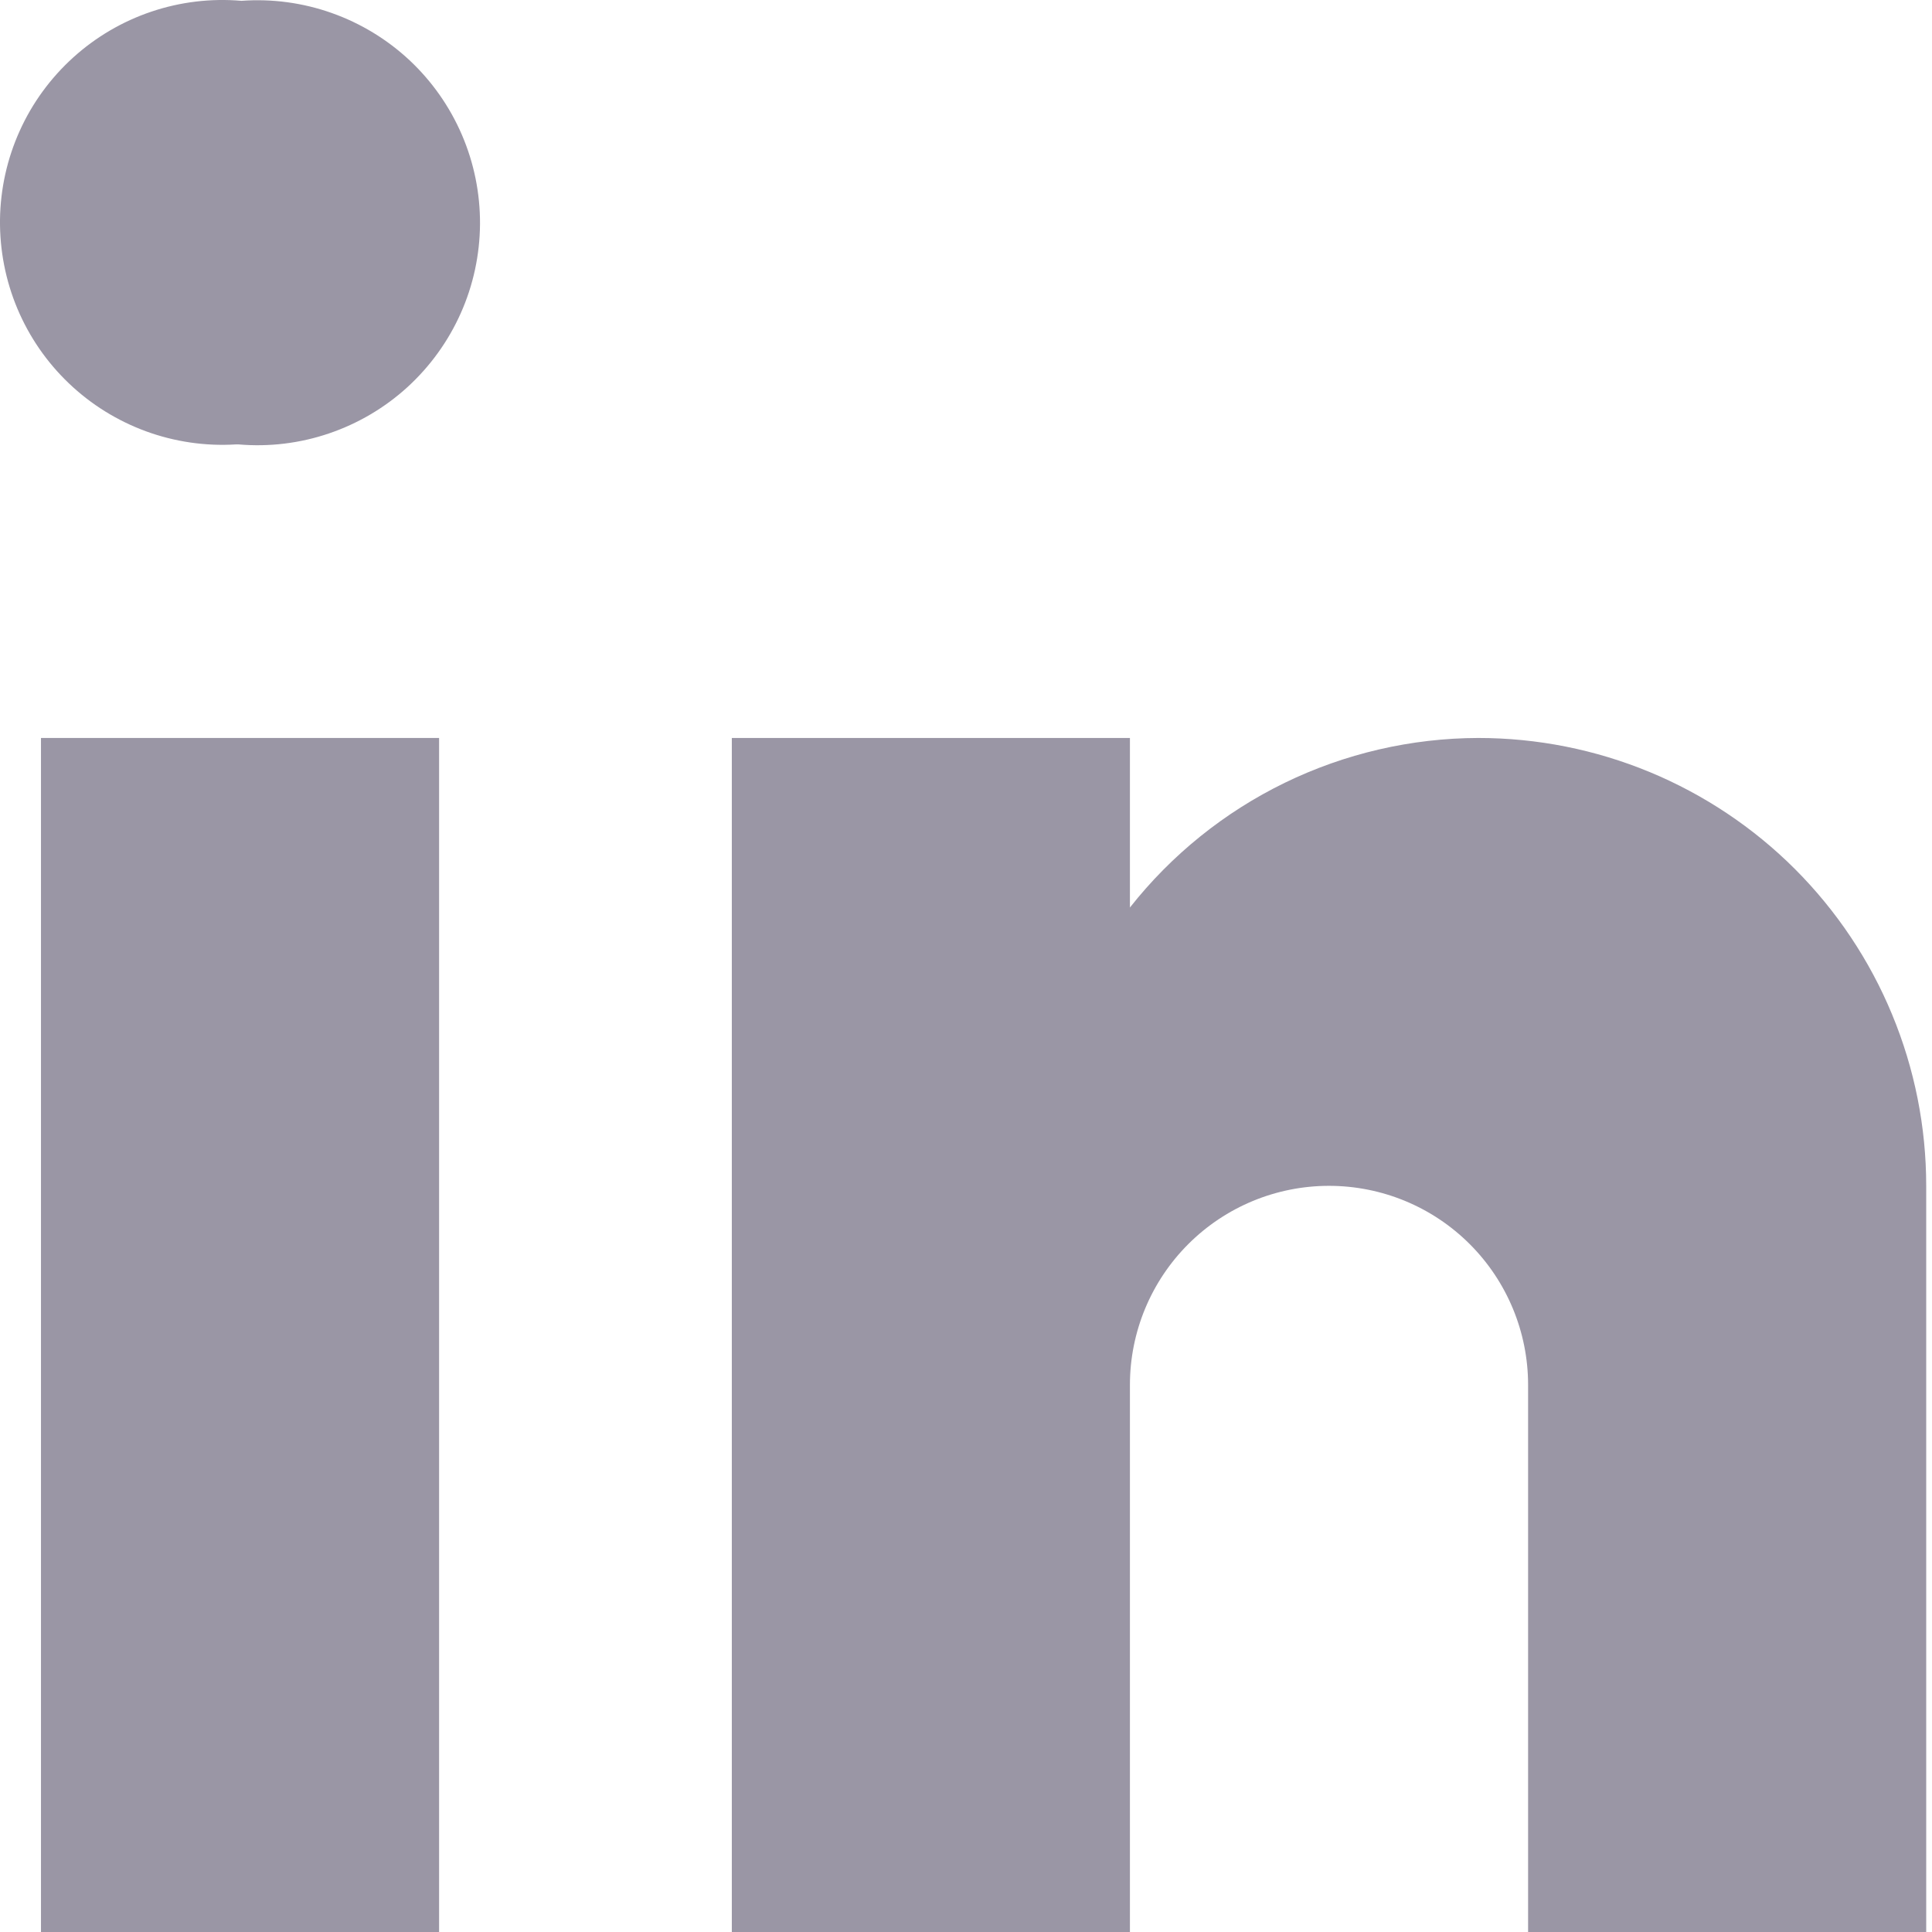
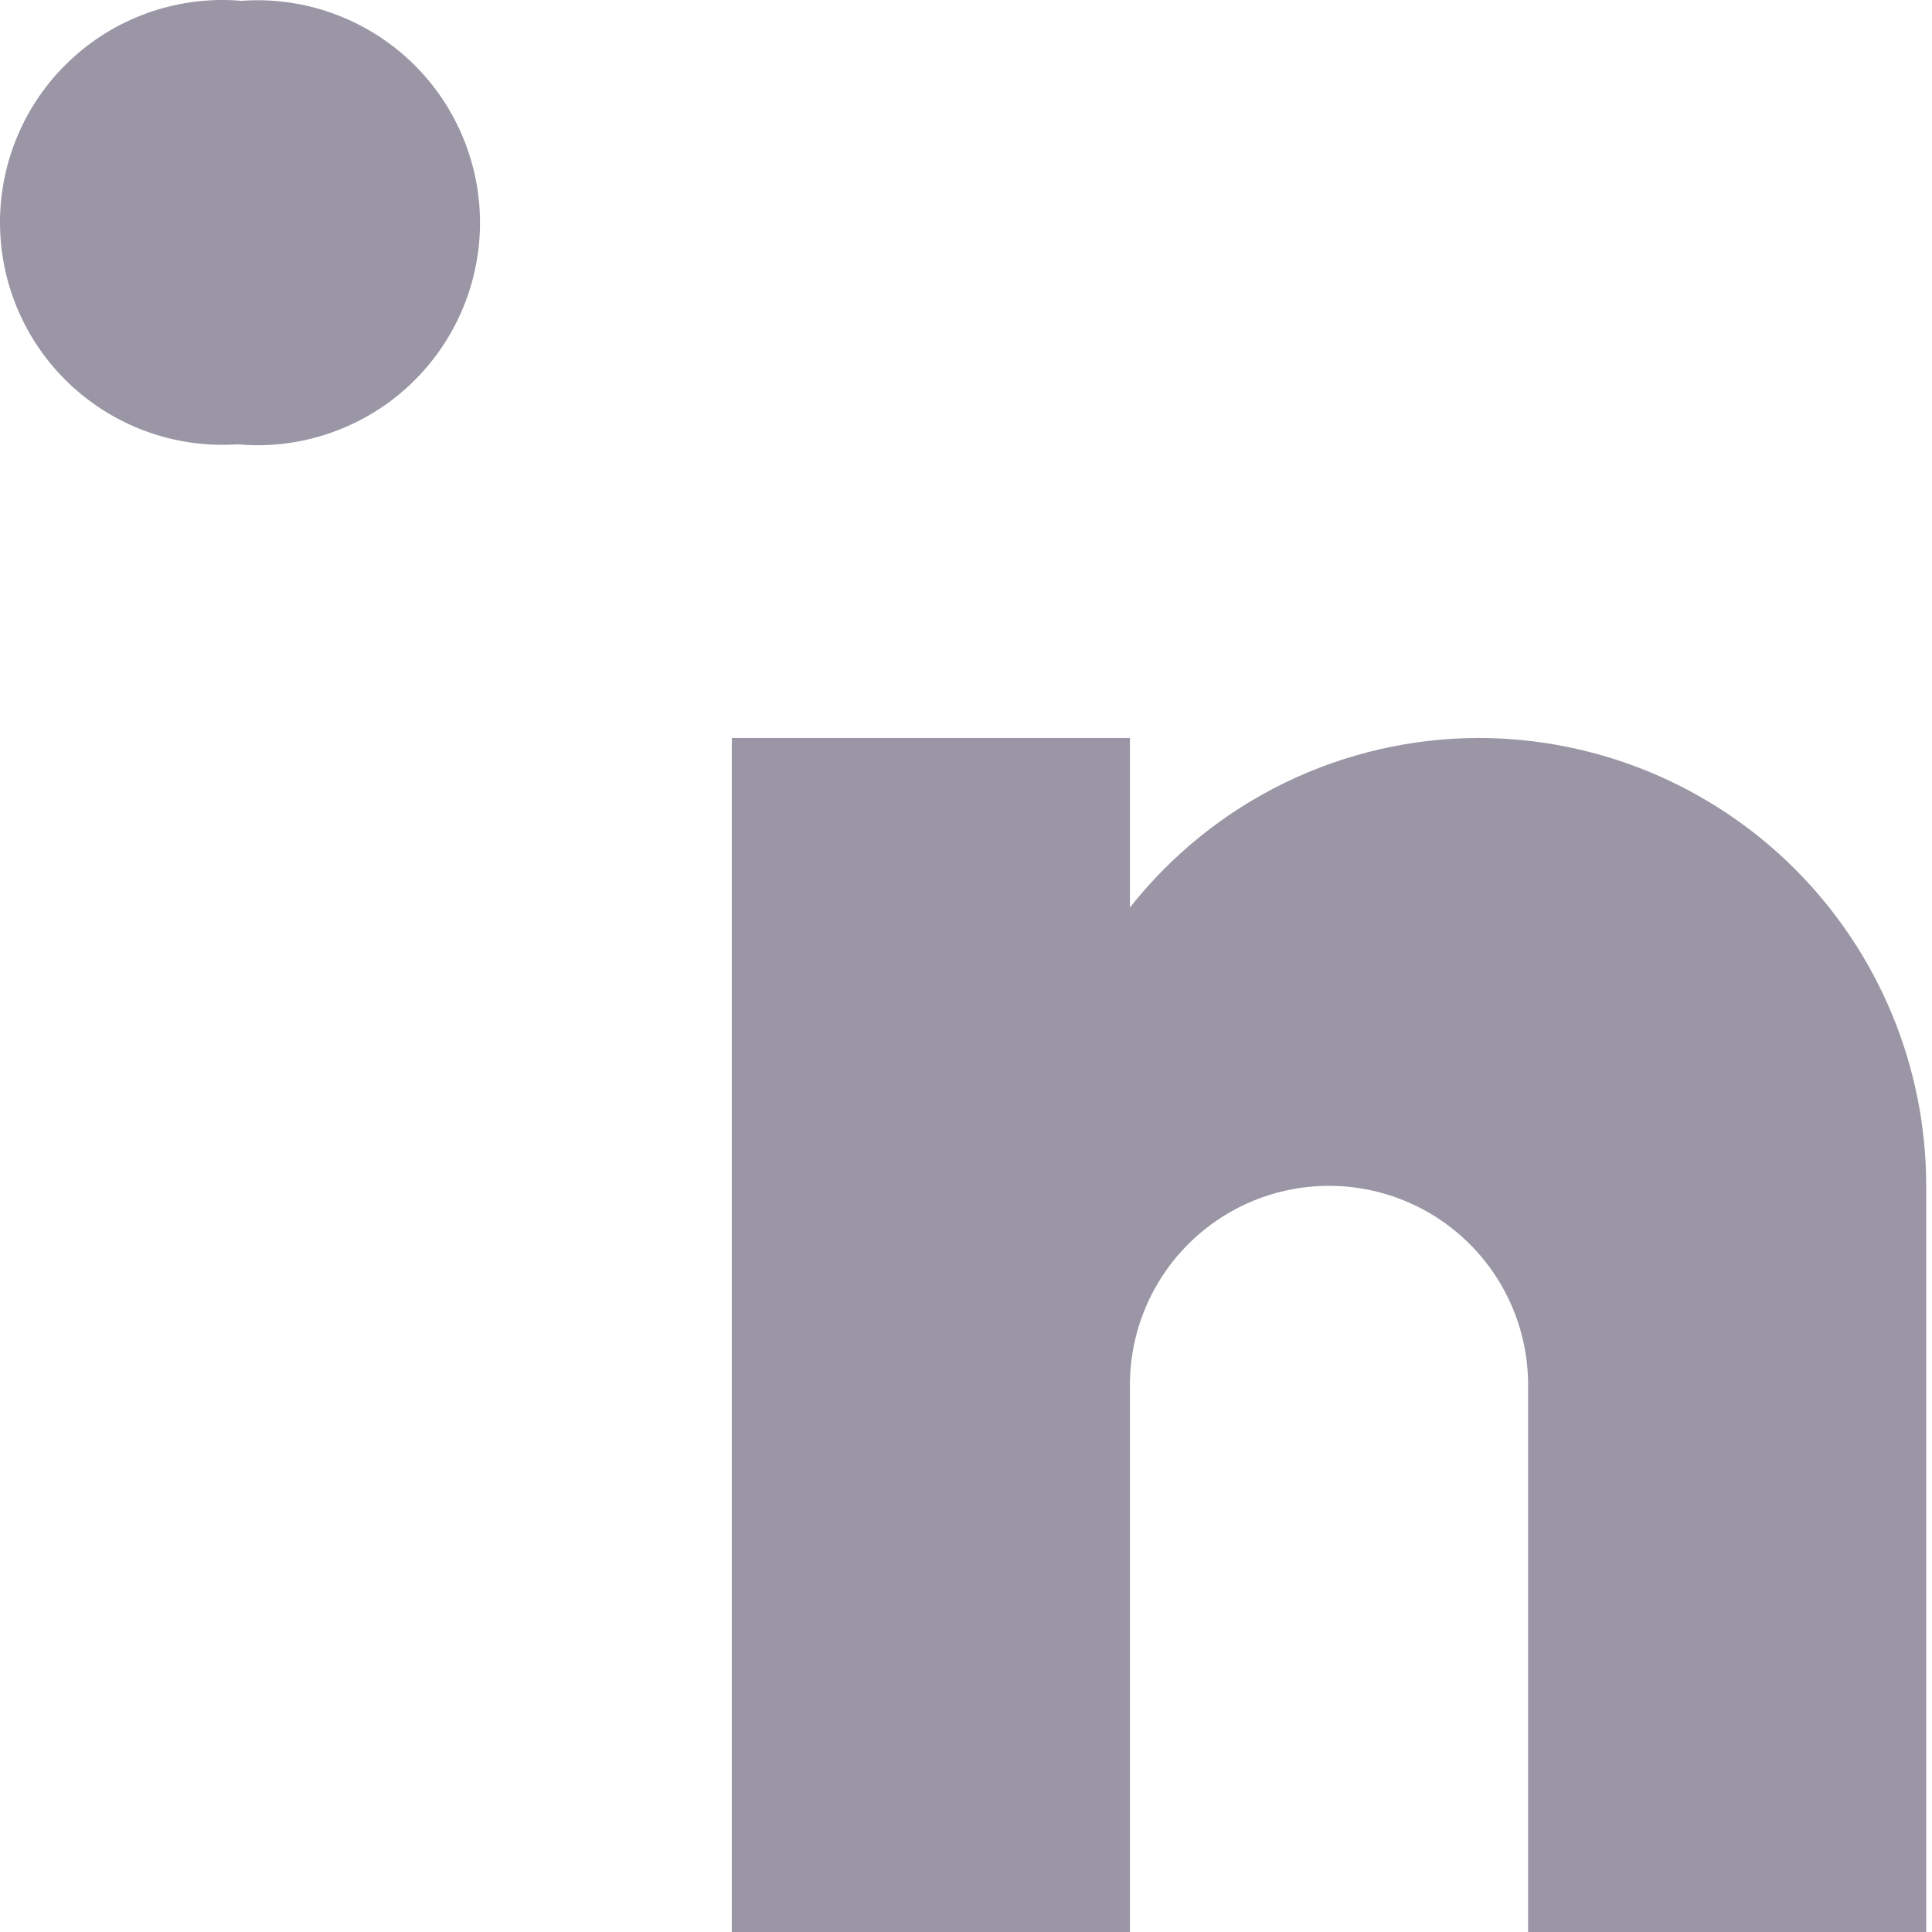
<svg xmlns="http://www.w3.org/2000/svg" width="33" height="33" viewBox="0 0 33 33" fill="none">
  <path d="M4.076 7.591H4.028C3.506 7.623 2.984 7.546 2.494 7.367C2.003 7.187 1.555 6.909 1.177 6.548C0.799 6.188 0.5 5.754 0.297 5.272C0.095 4.791 -0.006 4.273 0 3.751C0.007 3.229 0.121 2.713 0.336 2.237C0.55 1.761 0.861 1.335 1.248 0.984C1.635 0.633 2.09 0.366 2.585 0.199C3.08 0.032 3.604 -0.031 4.124 0.014C4.647 -0.024 5.172 0.047 5.666 0.222C6.16 0.397 6.613 0.672 6.996 1.03C7.378 1.388 7.683 1.822 7.89 2.304C8.097 2.785 8.202 3.304 8.199 3.829C8.195 4.353 8.084 4.871 7.87 5.35C7.657 5.829 7.347 6.258 6.96 6.612C6.573 6.965 6.117 7.234 5.62 7.403C5.124 7.572 4.598 7.636 4.076 7.591Z" fill="#9A96A5" />
-   <path d="M7.5 12.605H0.7V33.005H7.5V12.605Z" fill="#9A96A5" />
  <path d="M25.25 12.605C24.105 12.608 22.974 12.87 21.944 13.371C20.913 13.873 20.01 14.601 19.3 15.501V12.605H12.5V33.005H19.3V23.655C19.3 22.753 19.659 21.888 20.296 21.251C20.934 20.613 21.799 20.255 22.7 20.255C23.602 20.255 24.467 20.613 25.105 21.251C25.742 21.888 26.101 22.753 26.101 23.655V33.005H32.901V20.255C32.901 19.25 32.703 18.256 32.318 17.327C31.934 16.399 31.37 15.556 30.66 14.845C29.95 14.135 29.106 13.572 28.178 13.187C27.25 12.803 26.255 12.605 25.25 12.605Z" fill="#9A96A5" />
</svg>